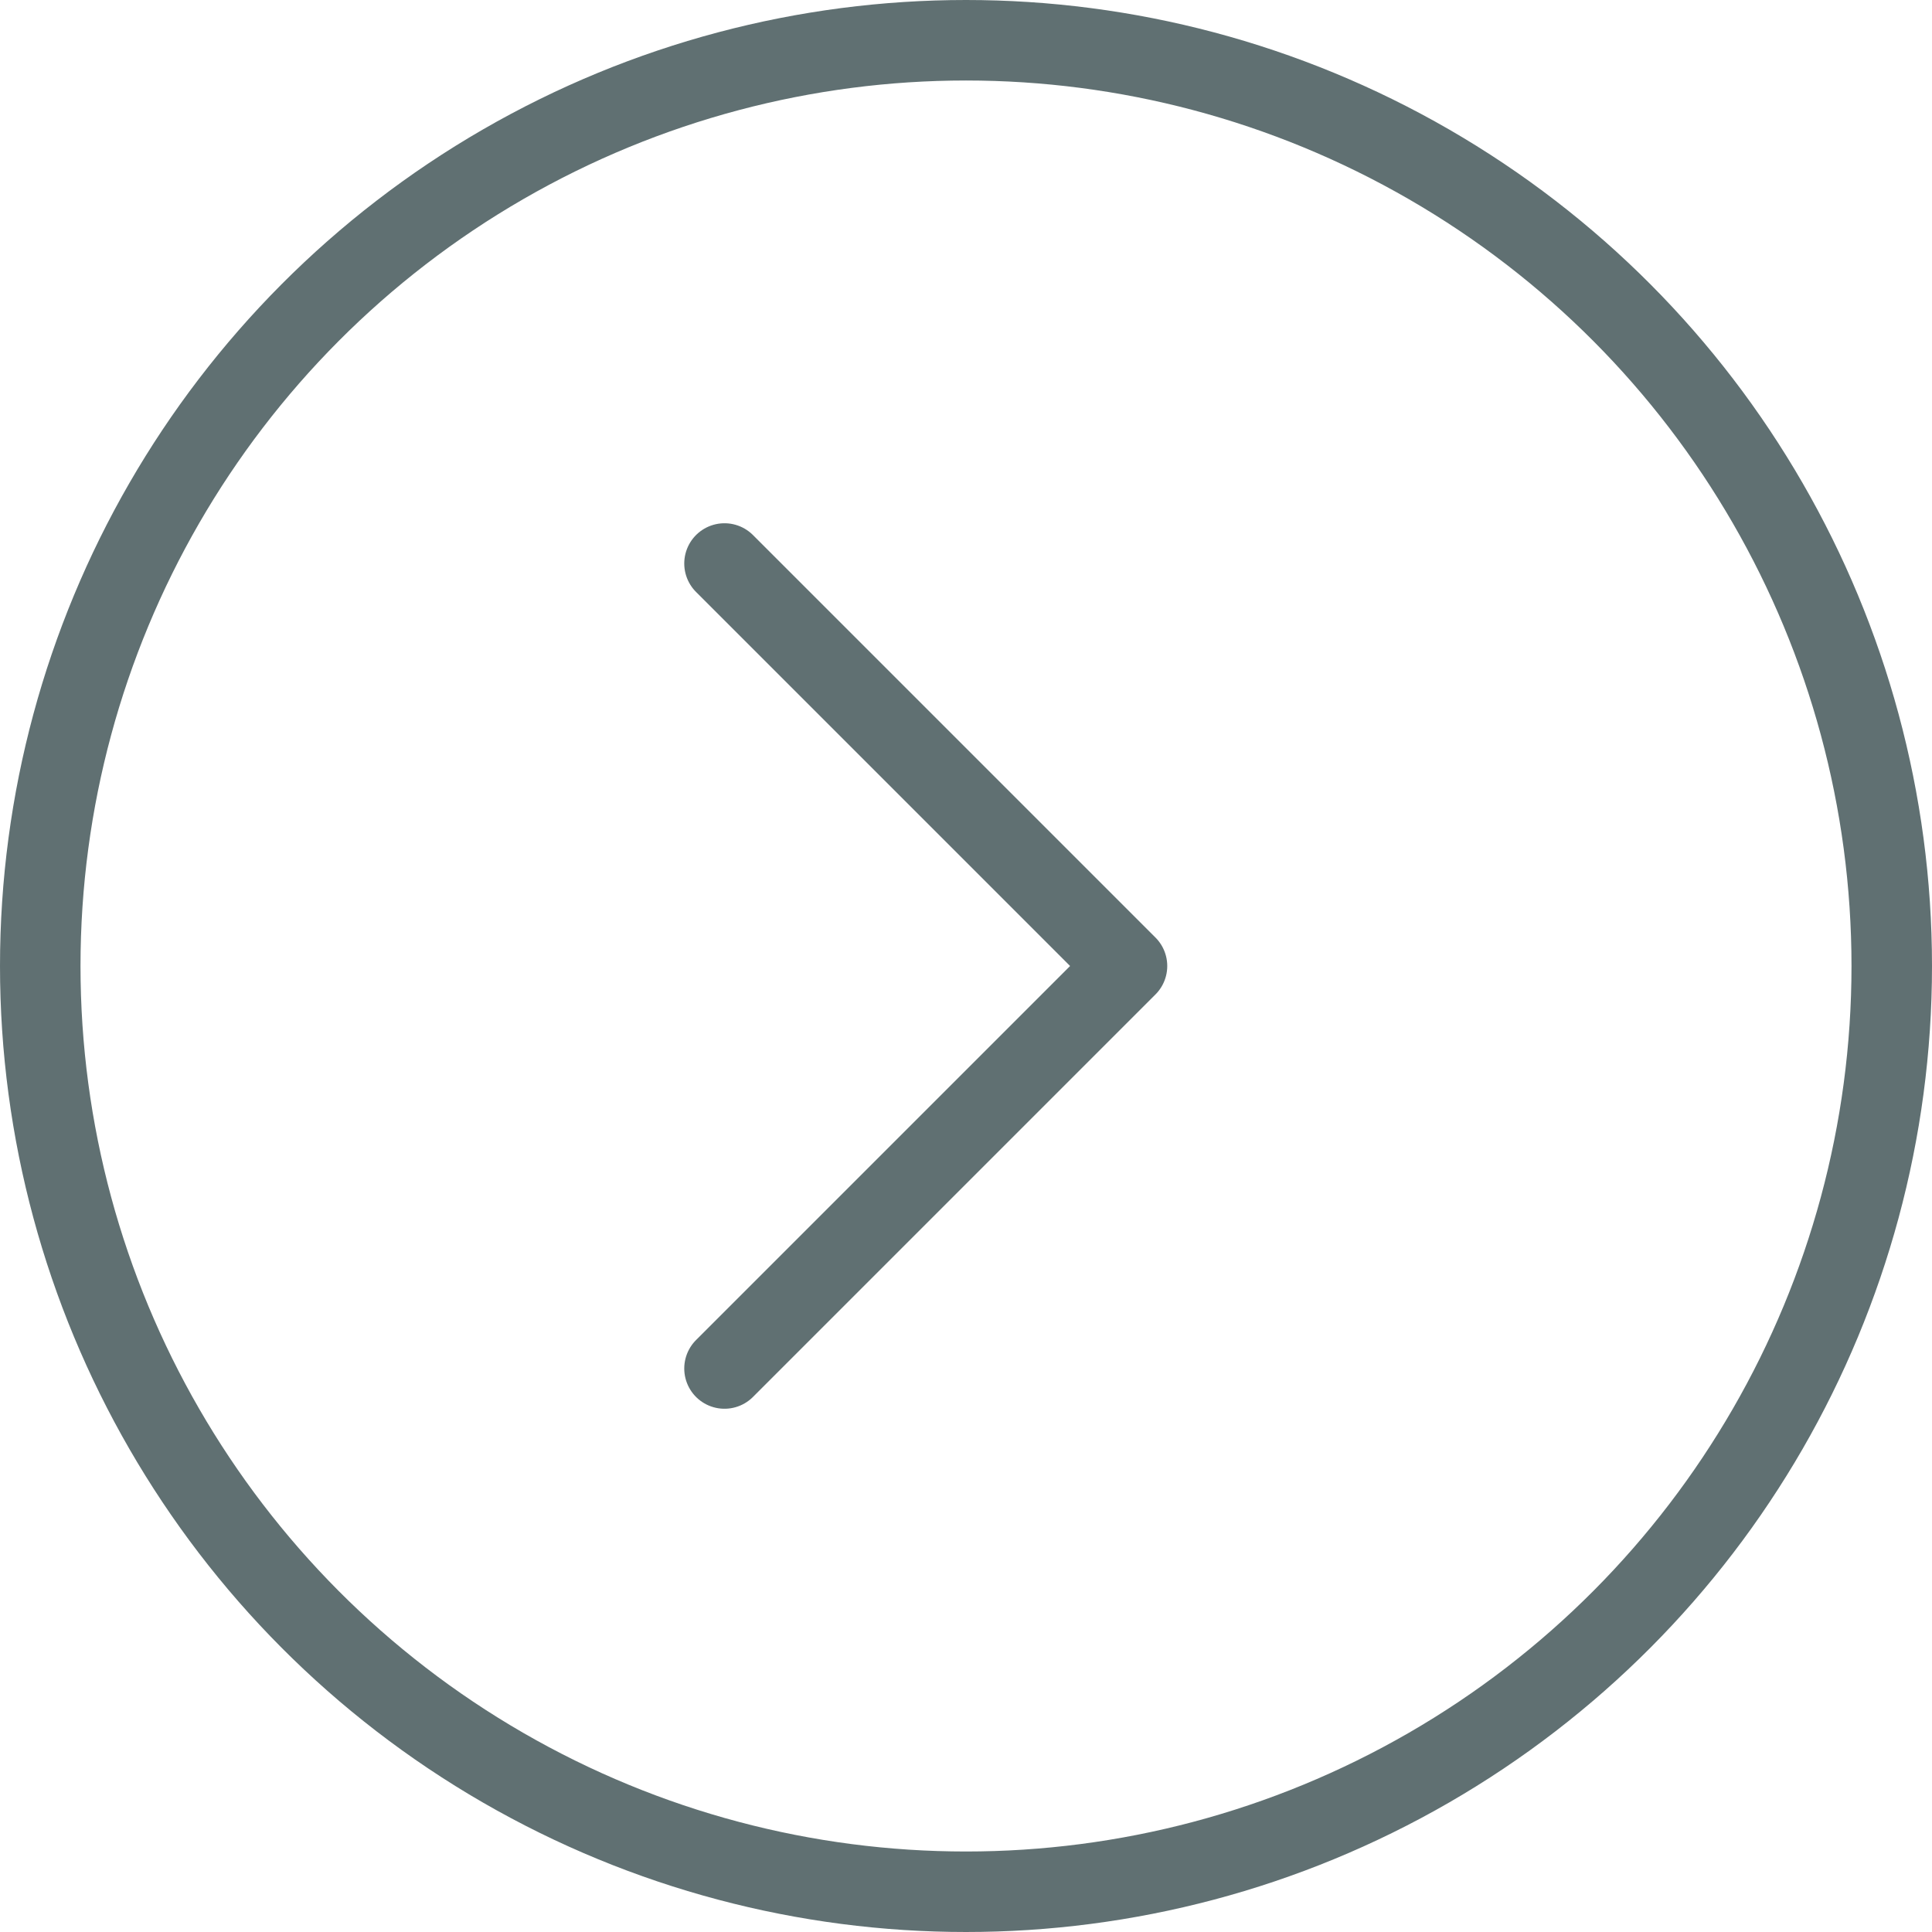
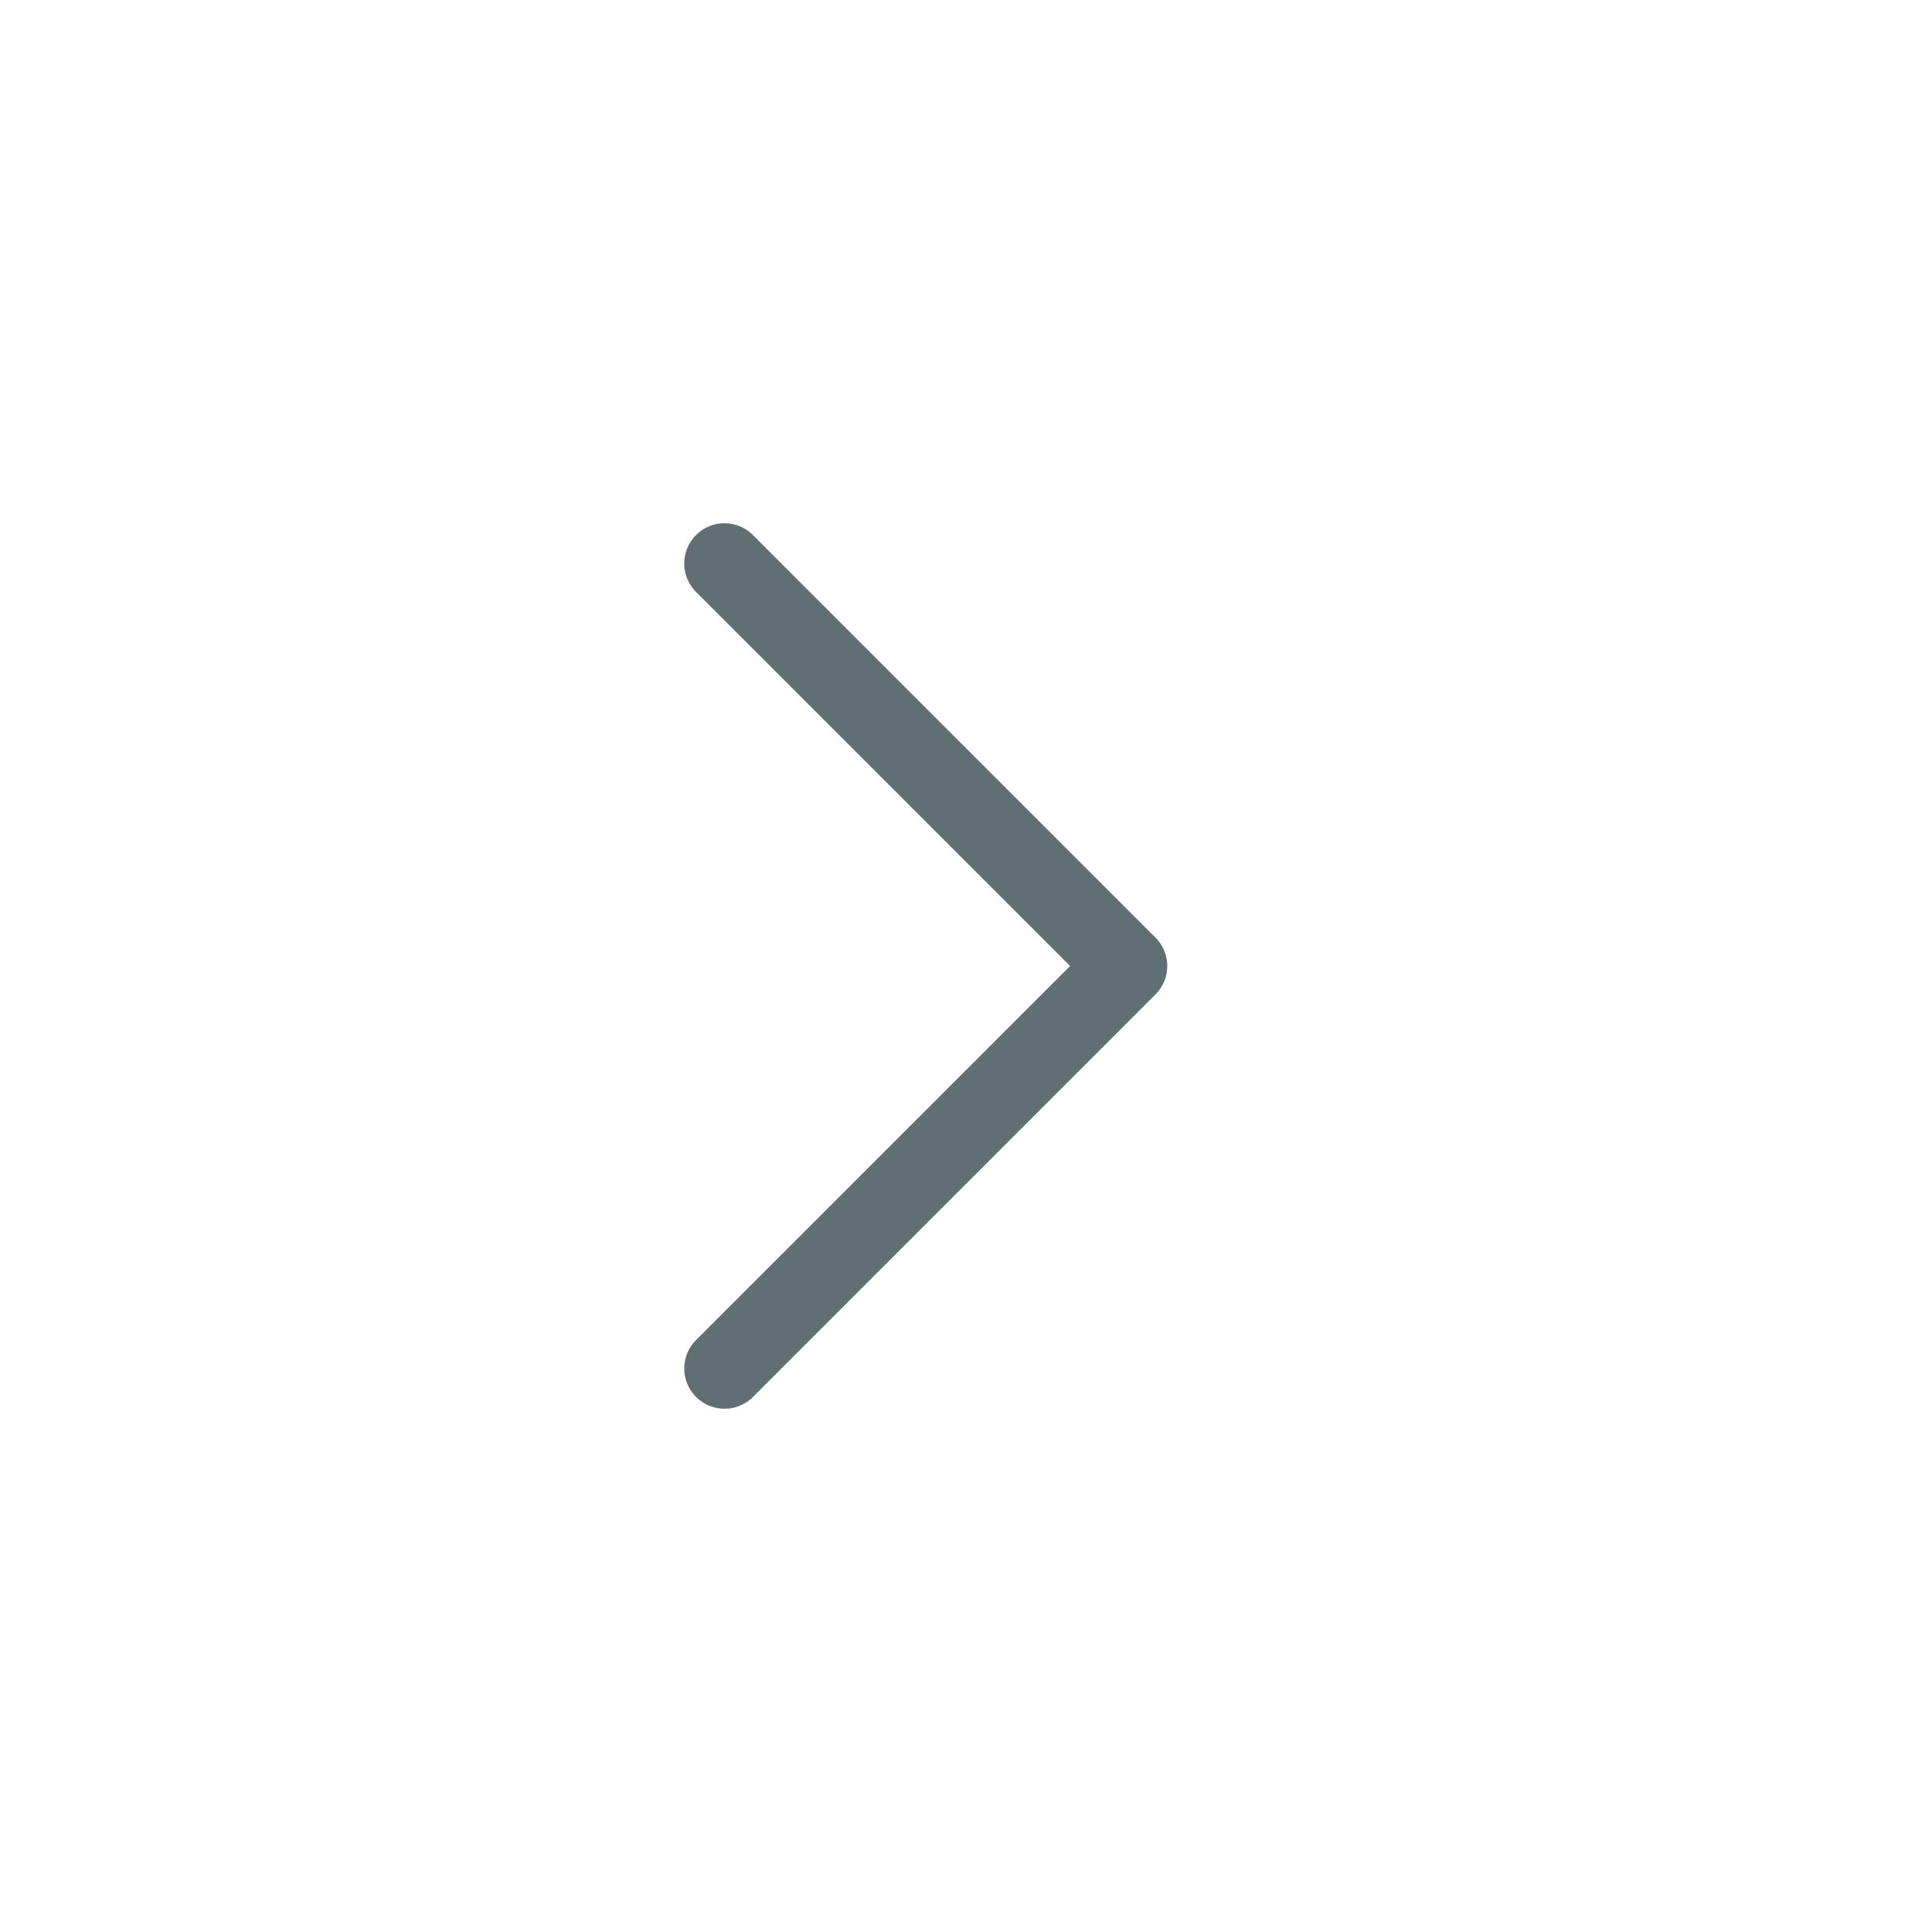
<svg xmlns="http://www.w3.org/2000/svg" width="24" height="24" viewBox="0 0 24 24" fill="none">
-   <circle cx="12" cy="12" r="11.5" stroke="#607072" />
  <path d="M9 7L14 12L9 17" stroke="#607072" stroke-linecap="round" stroke-linejoin="round" />
</svg>